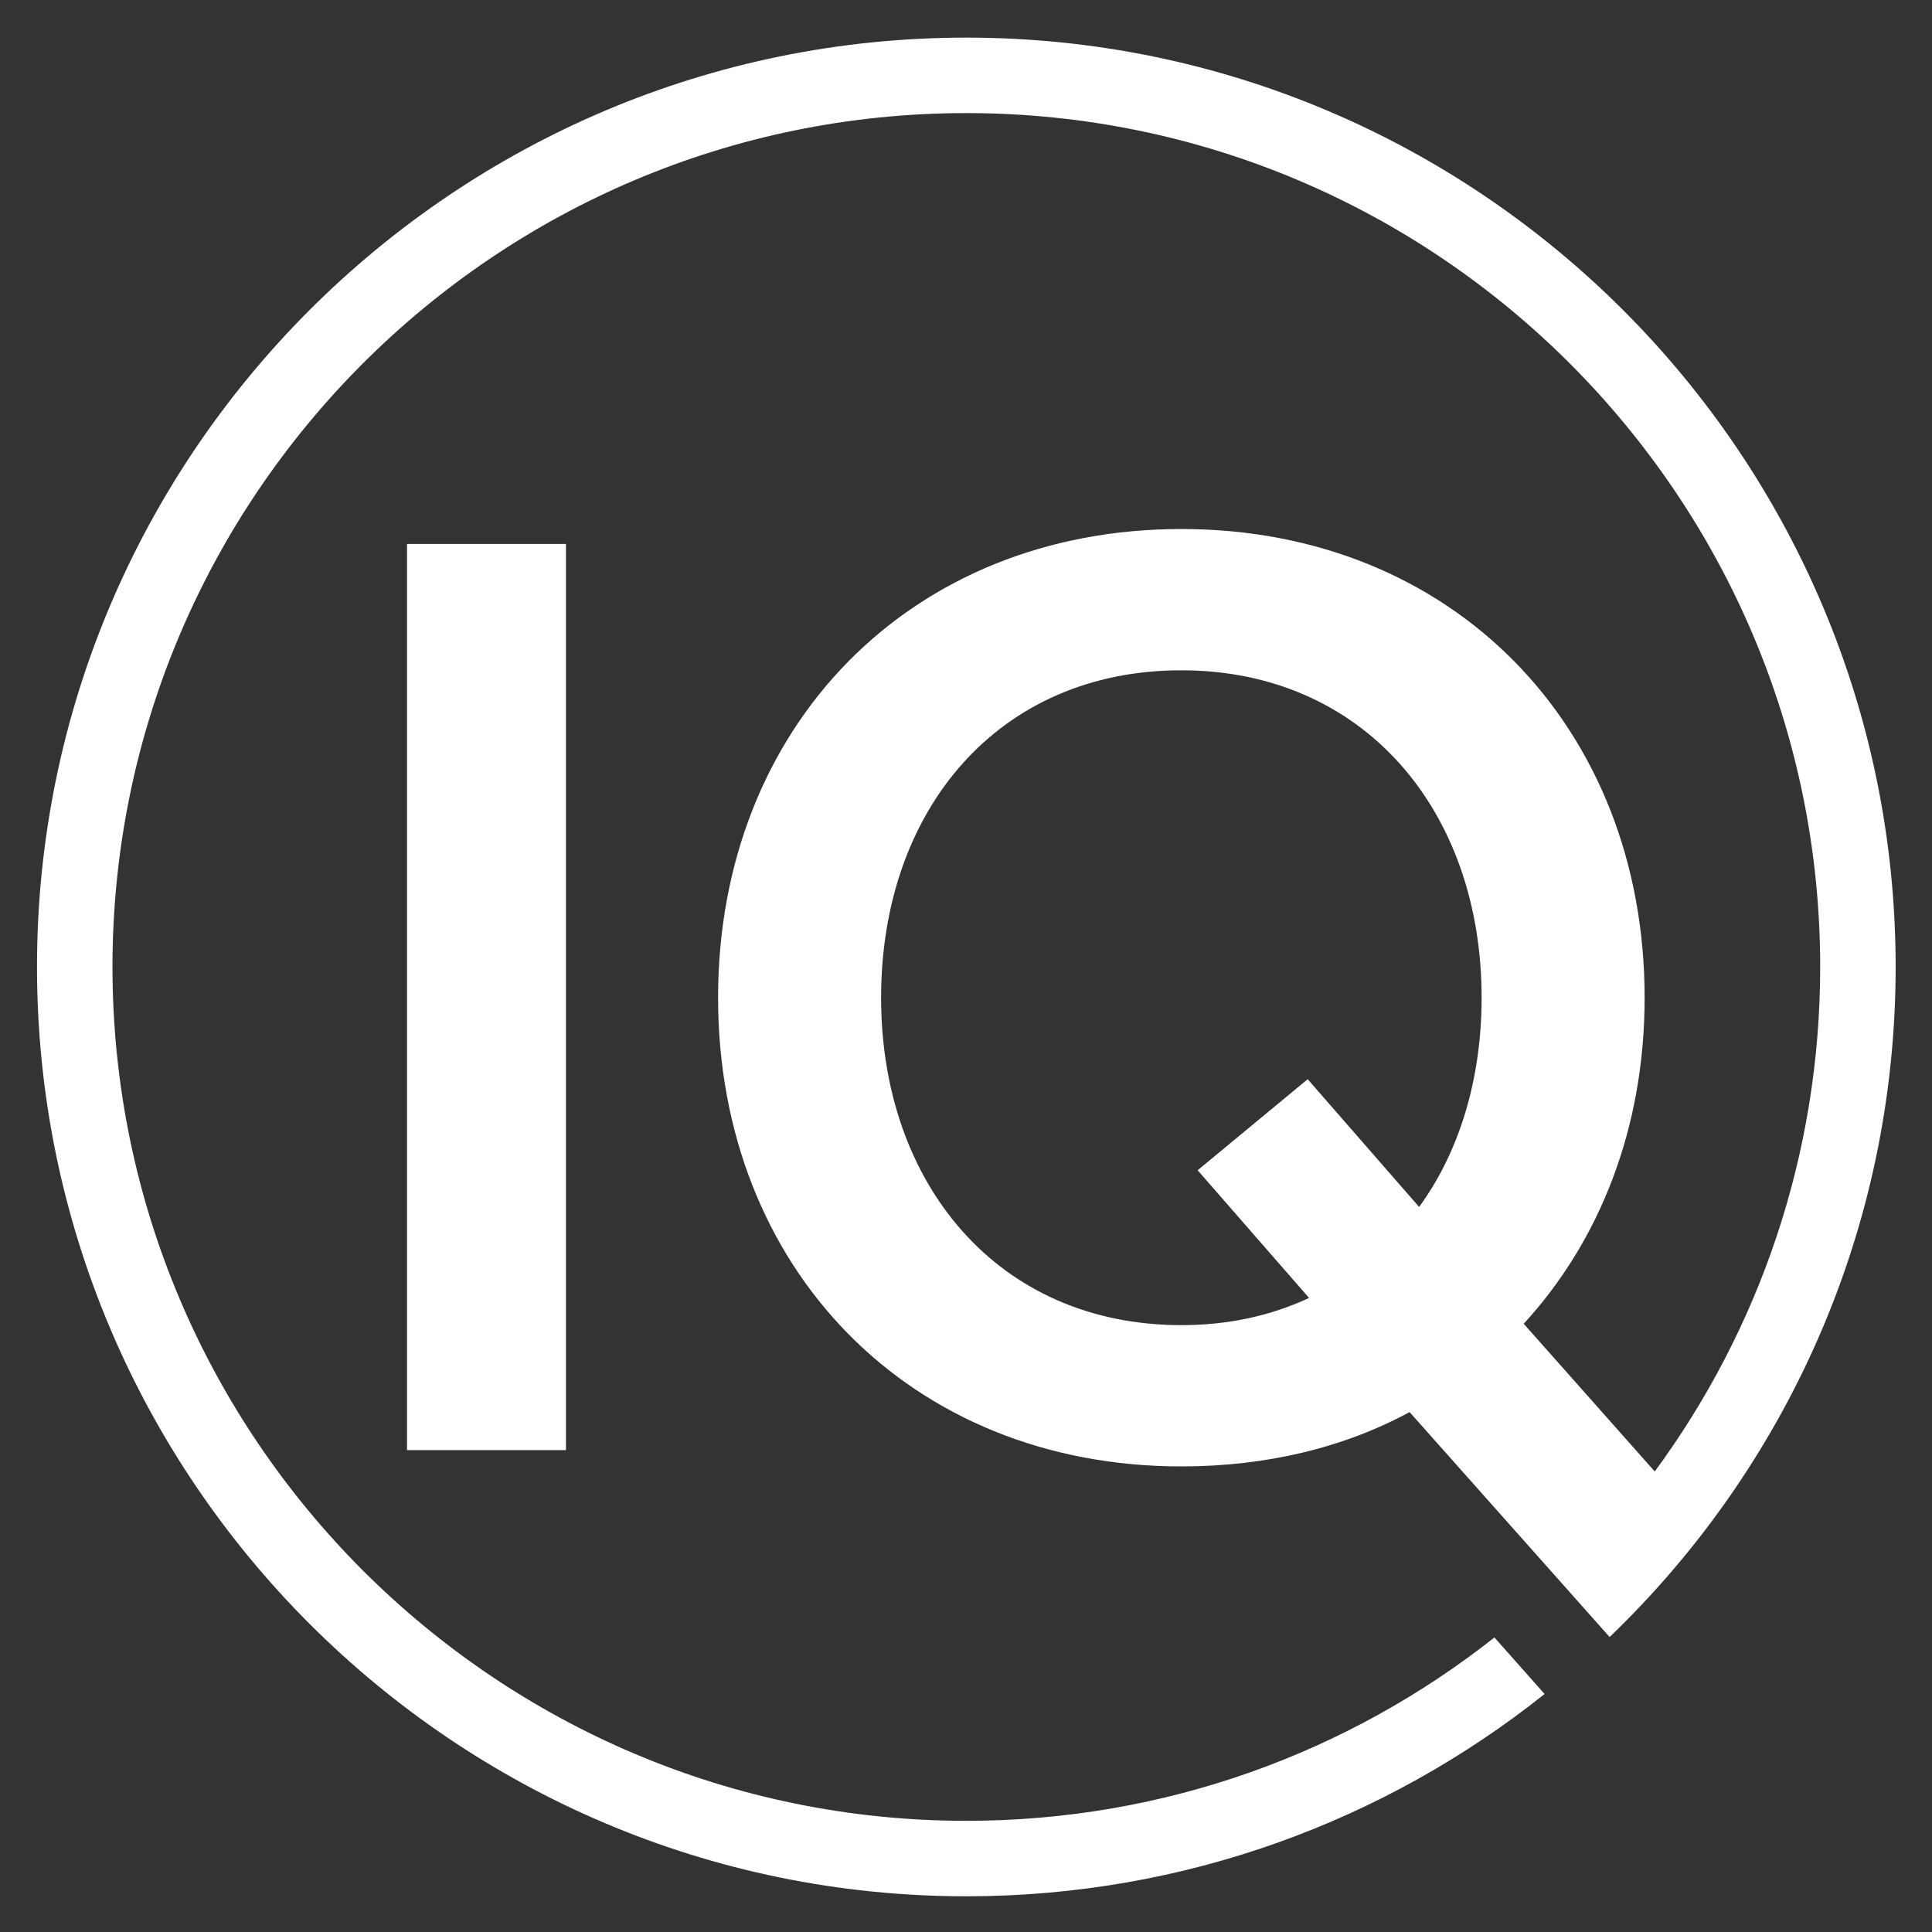
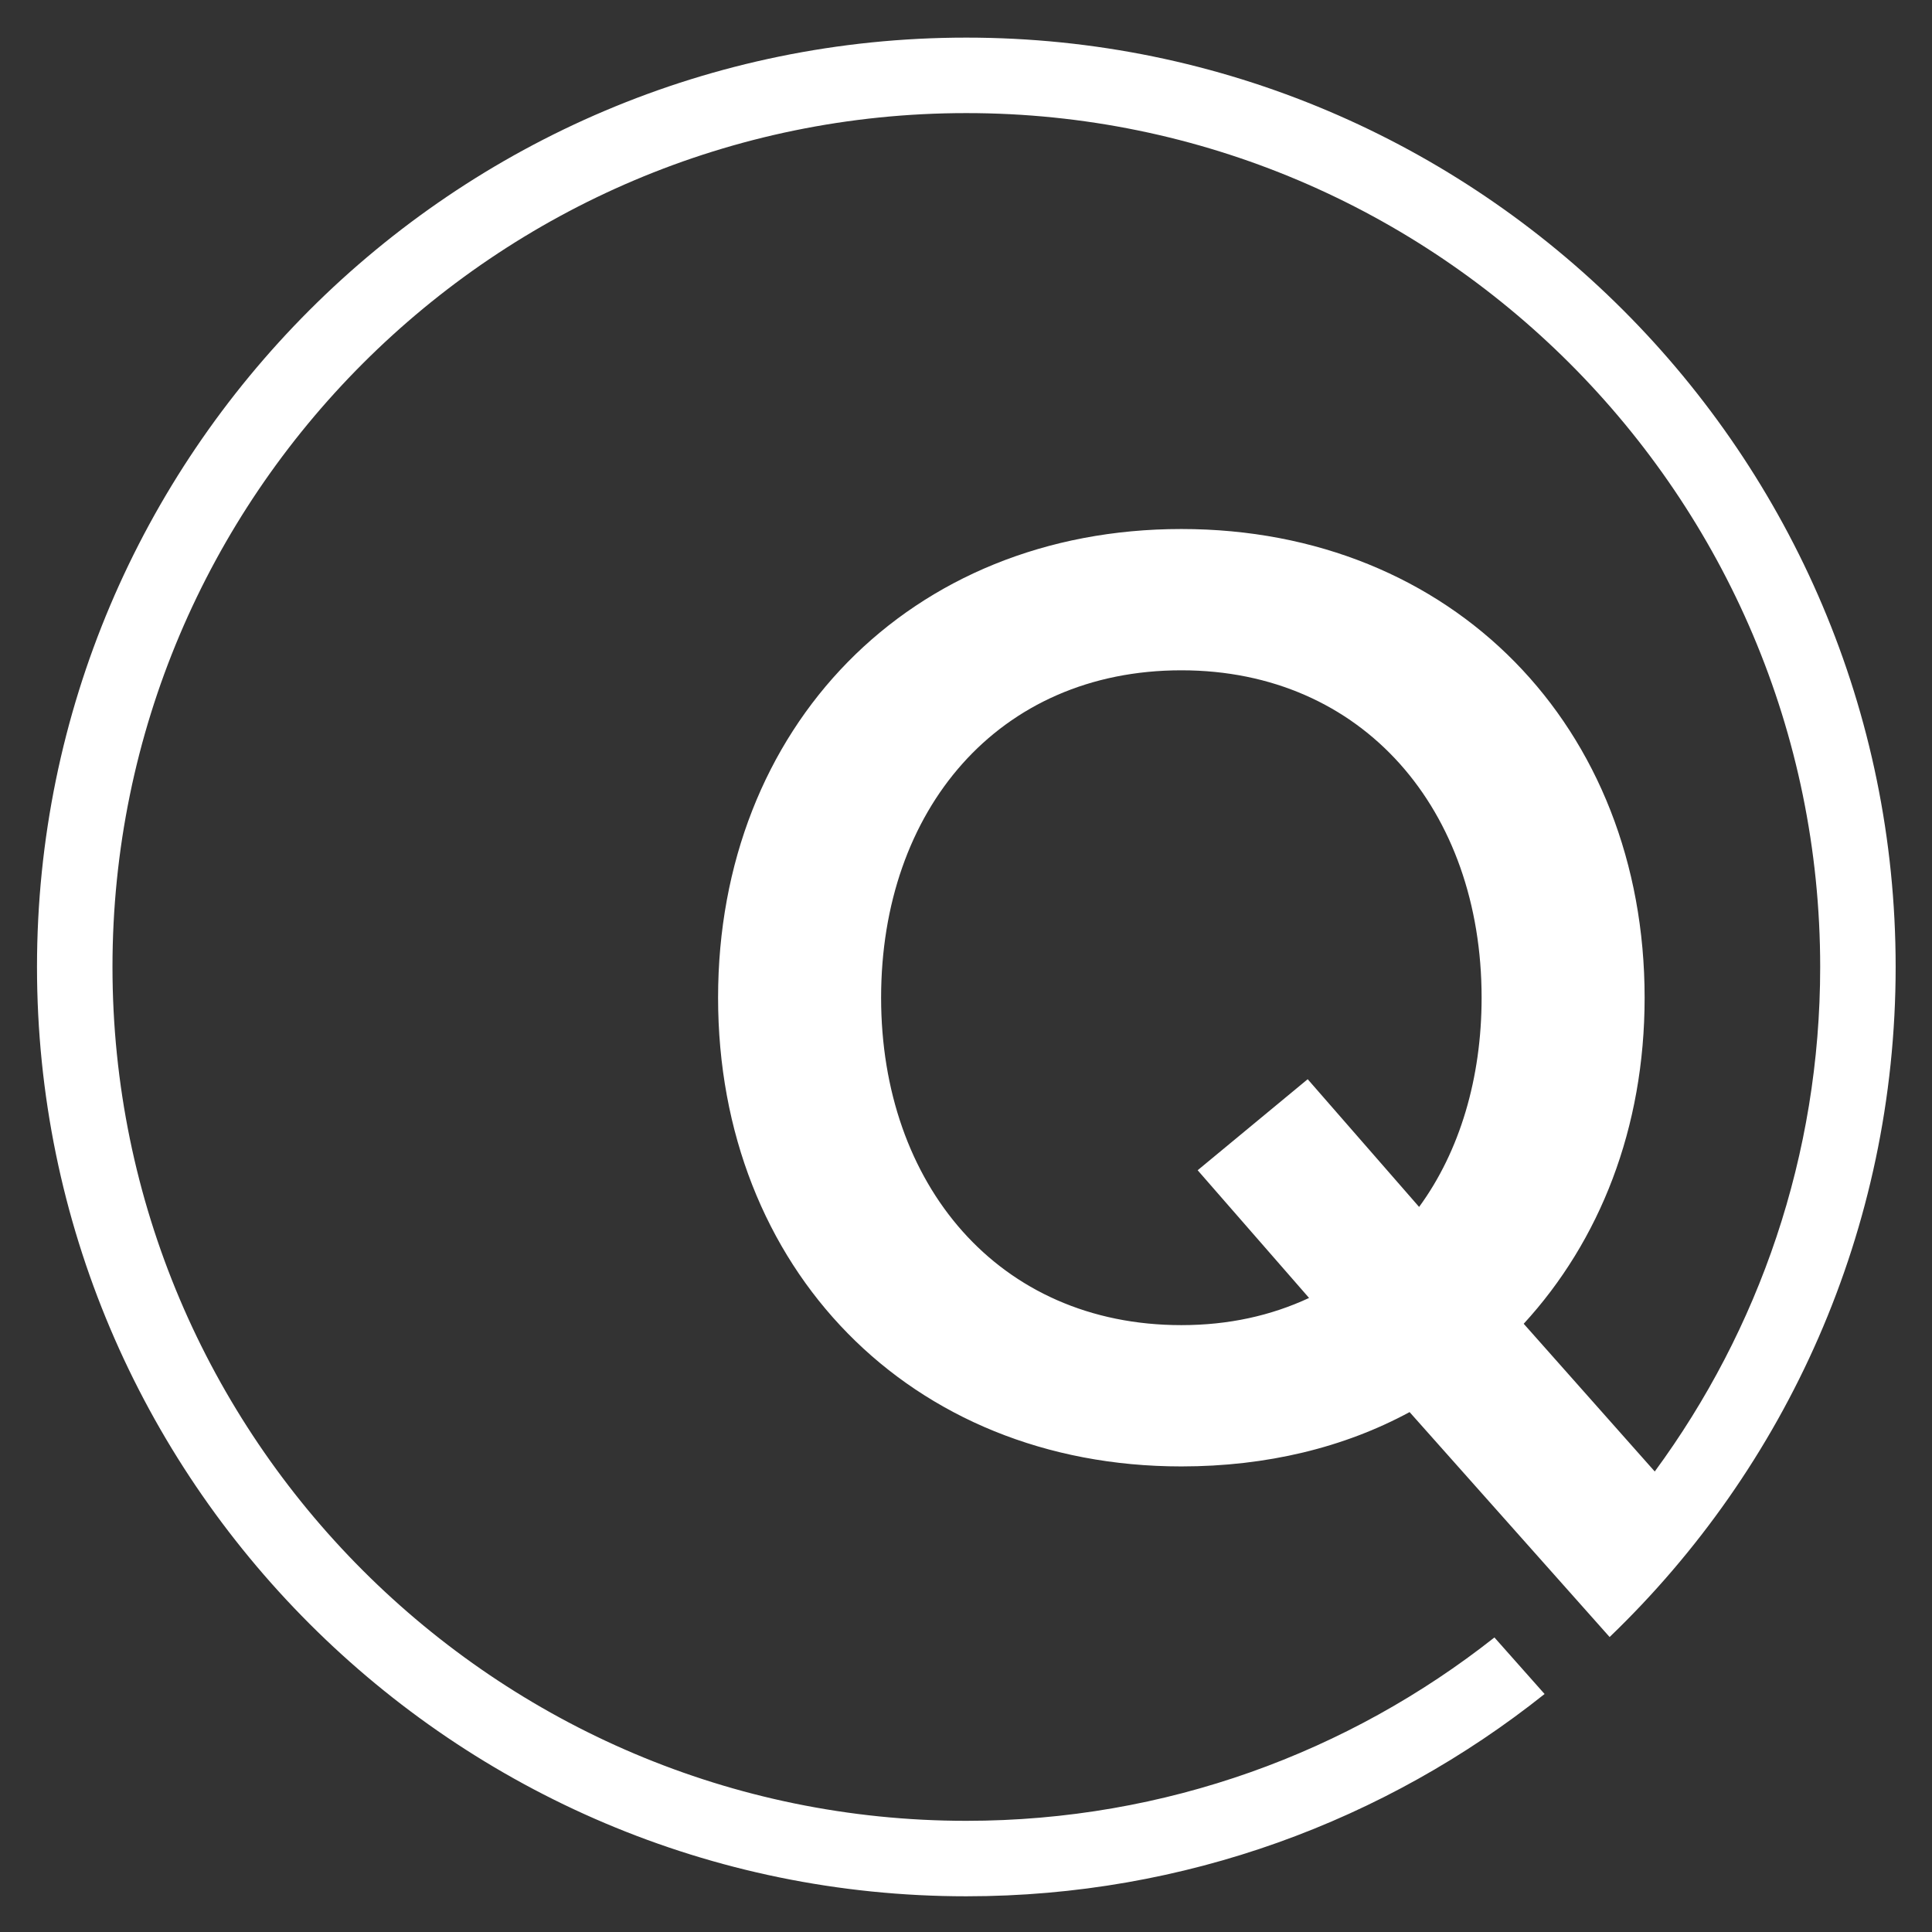
<svg xmlns="http://www.w3.org/2000/svg" version="1.1" id="Layer_1" x="0px" y="0px" width="300px" height="300px" viewBox="0 0 300 300" enable-background="new 0 0 300 300" xml:space="preserve">
  <rect x="0" y="0" width="300" height="300" fill="#333333" stroke="none" />
  <path fill="#FFFFFF" d="M183.439,82.145c-42.191,0-71.936,30.802-71.936,72.779c0,41.982,29.745,72.781,71.936,72.781  c13.291,0,25.313-2.953,35.442-8.437l31.06,34.928c27.357-26.275,44.414-63.206,44.414-104.051  c0-79.57-64.734-144.304-144.306-144.304C70.479,5.842,5.745,70.575,5.745,150.146c0,79.571,64.734,144.309,144.305,144.309  c33.912,0,65.129-11.758,89.792-31.411l-7.788-8.779c-22.579,17.824-51.069,28.472-82.004,28.472  c-73.109,0-132.584-59.48-132.584-132.59c0-73.109,59.476-132.585,132.584-132.585c73.108,0,132.587,59.476,132.587,132.585  c0,29.286-9.543,56.384-25.688,78.347l-20.348-22.939c11.811-12.867,18.775-30.376,18.775-50.629  C255.377,112.946,225.634,82.145,183.439,82.145z M220.359,187.412l-17.301-19.832l-17.086,14.135l17.3,19.831  c-5.91,2.743-12.449,4.219-19.833,4.219c-28.48,0-46.622-21.938-46.622-50.841c0-29.111,18.142-50.84,46.622-50.84  c28.27,0,46.624,21.729,46.624,50.84C230.063,167.371,226.688,178.761,220.359,187.412z" />
-   <path fill="#FFFFFF" d="M63.203,225.174V84.464h24.681v140.71H63.203z" />
  <path fill="#FFFFFF" d="M232.05,254.262" />
</svg>